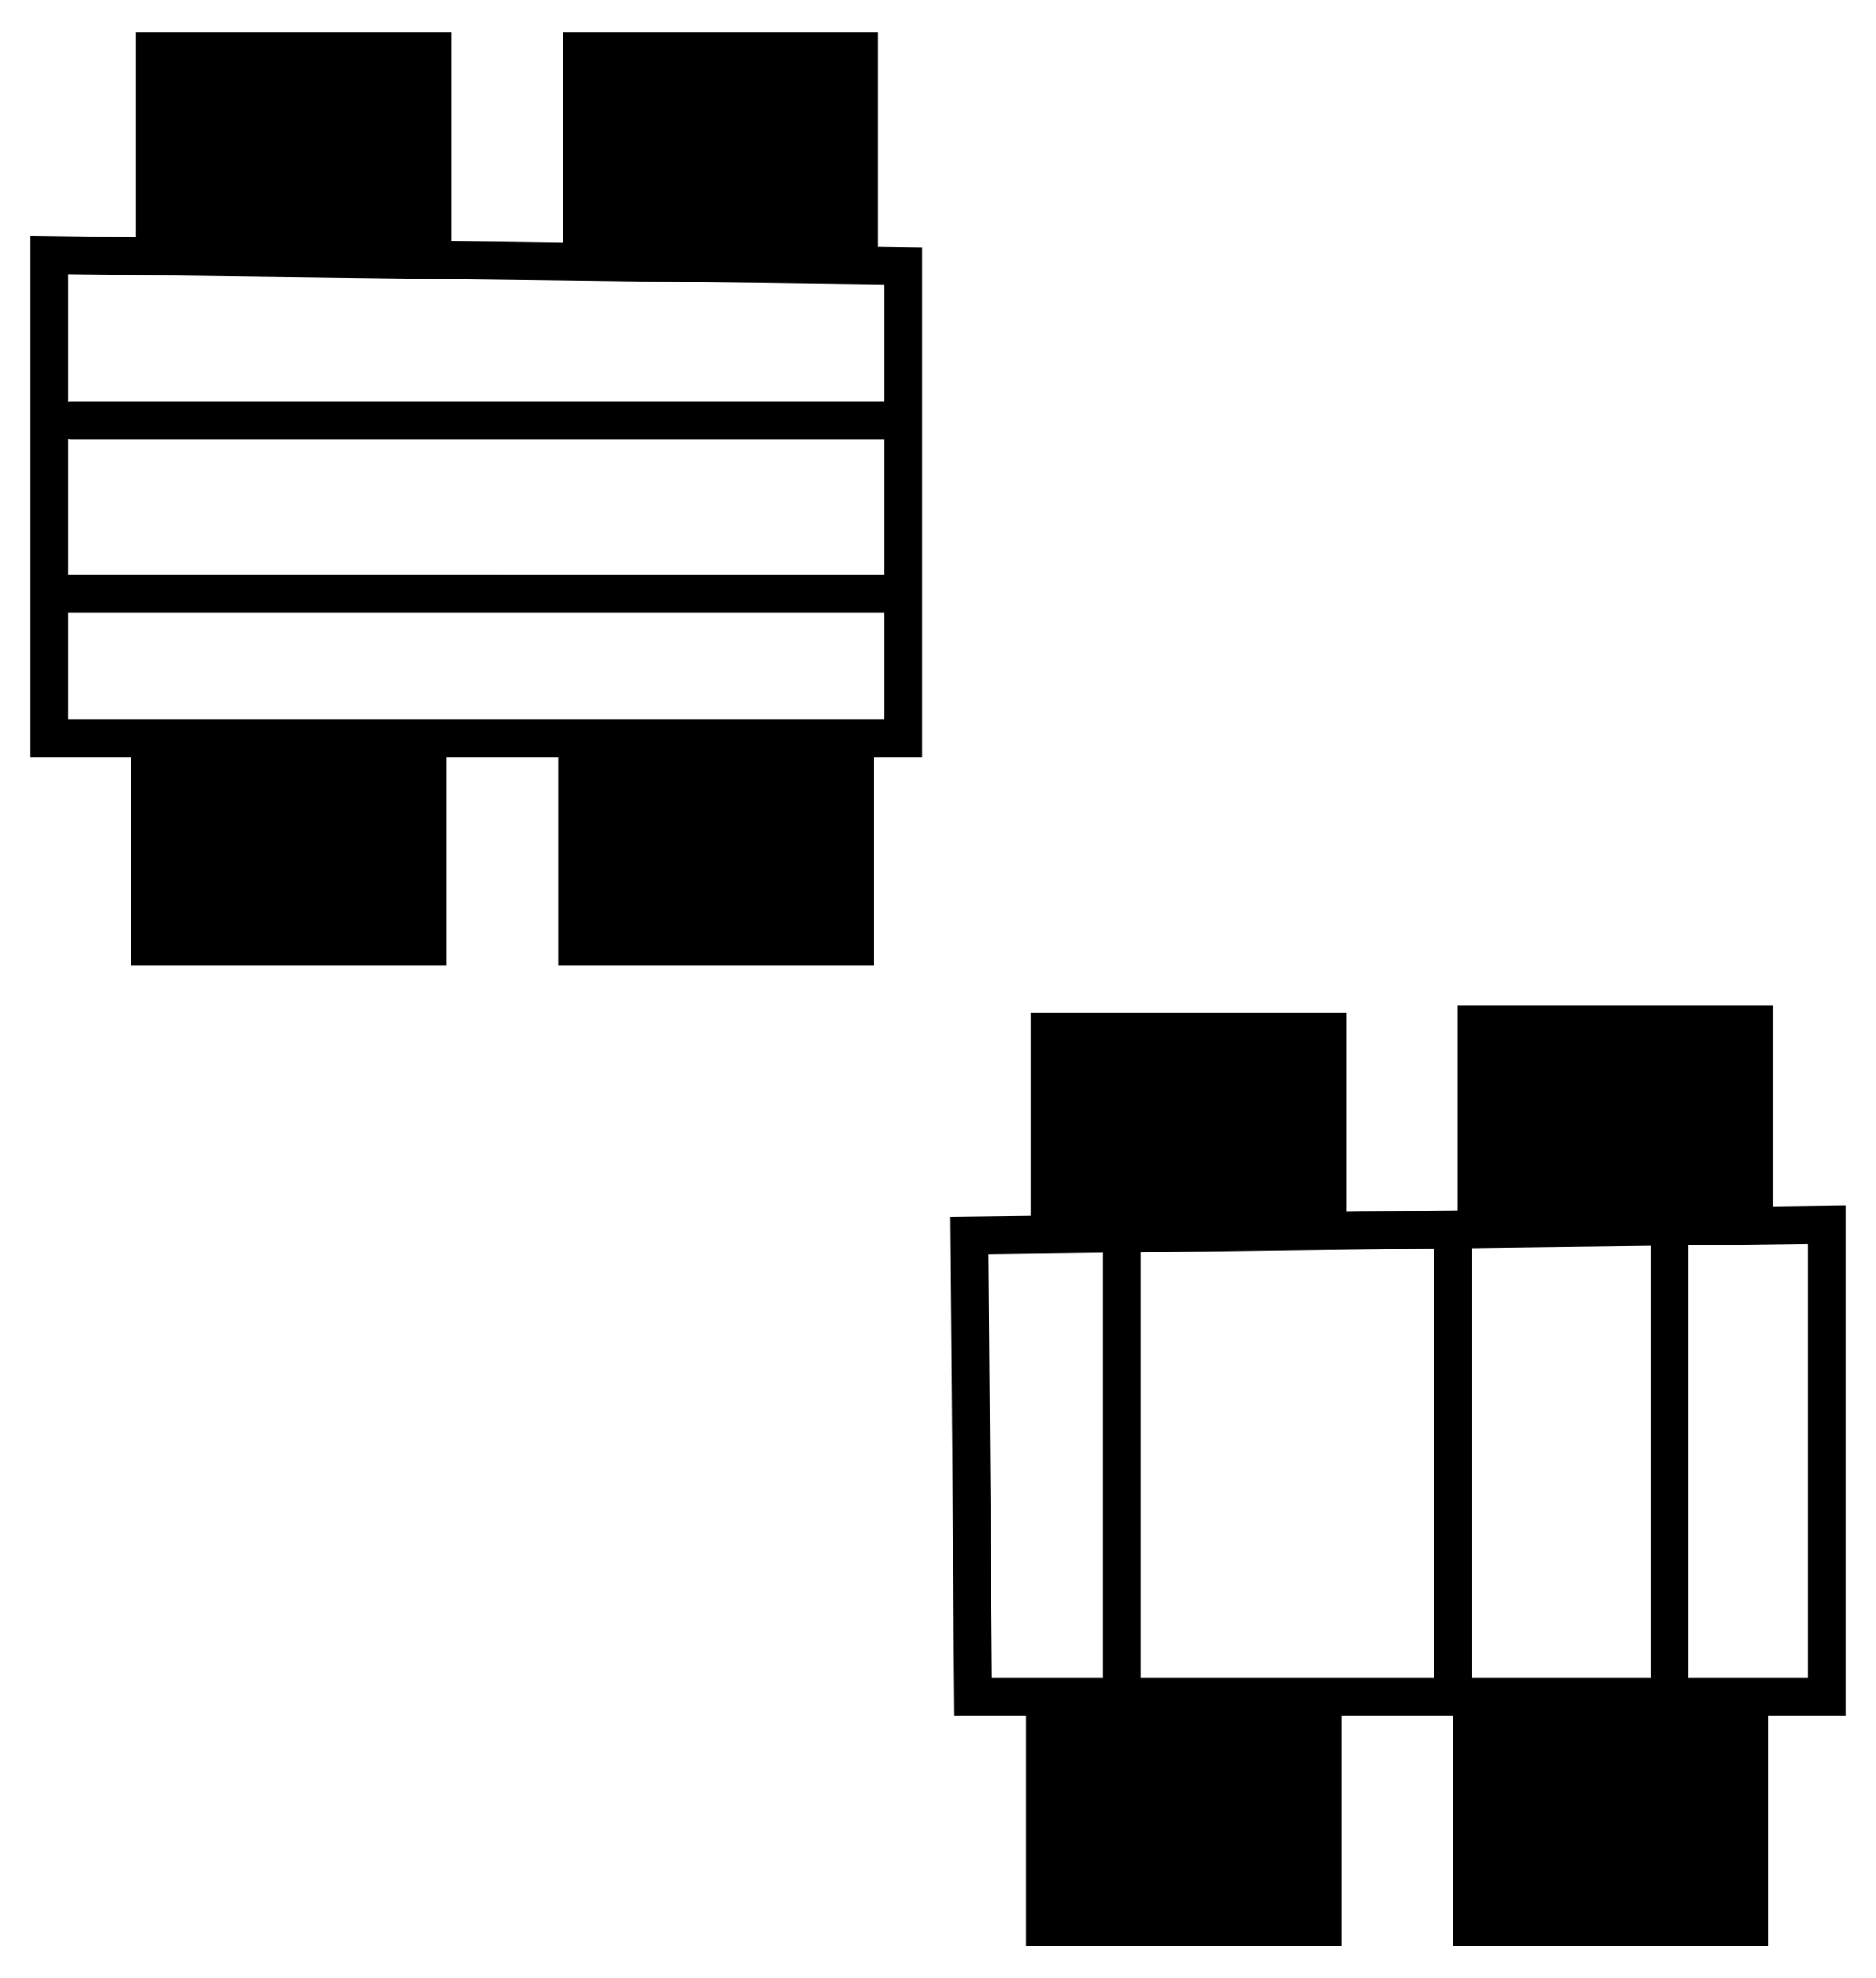
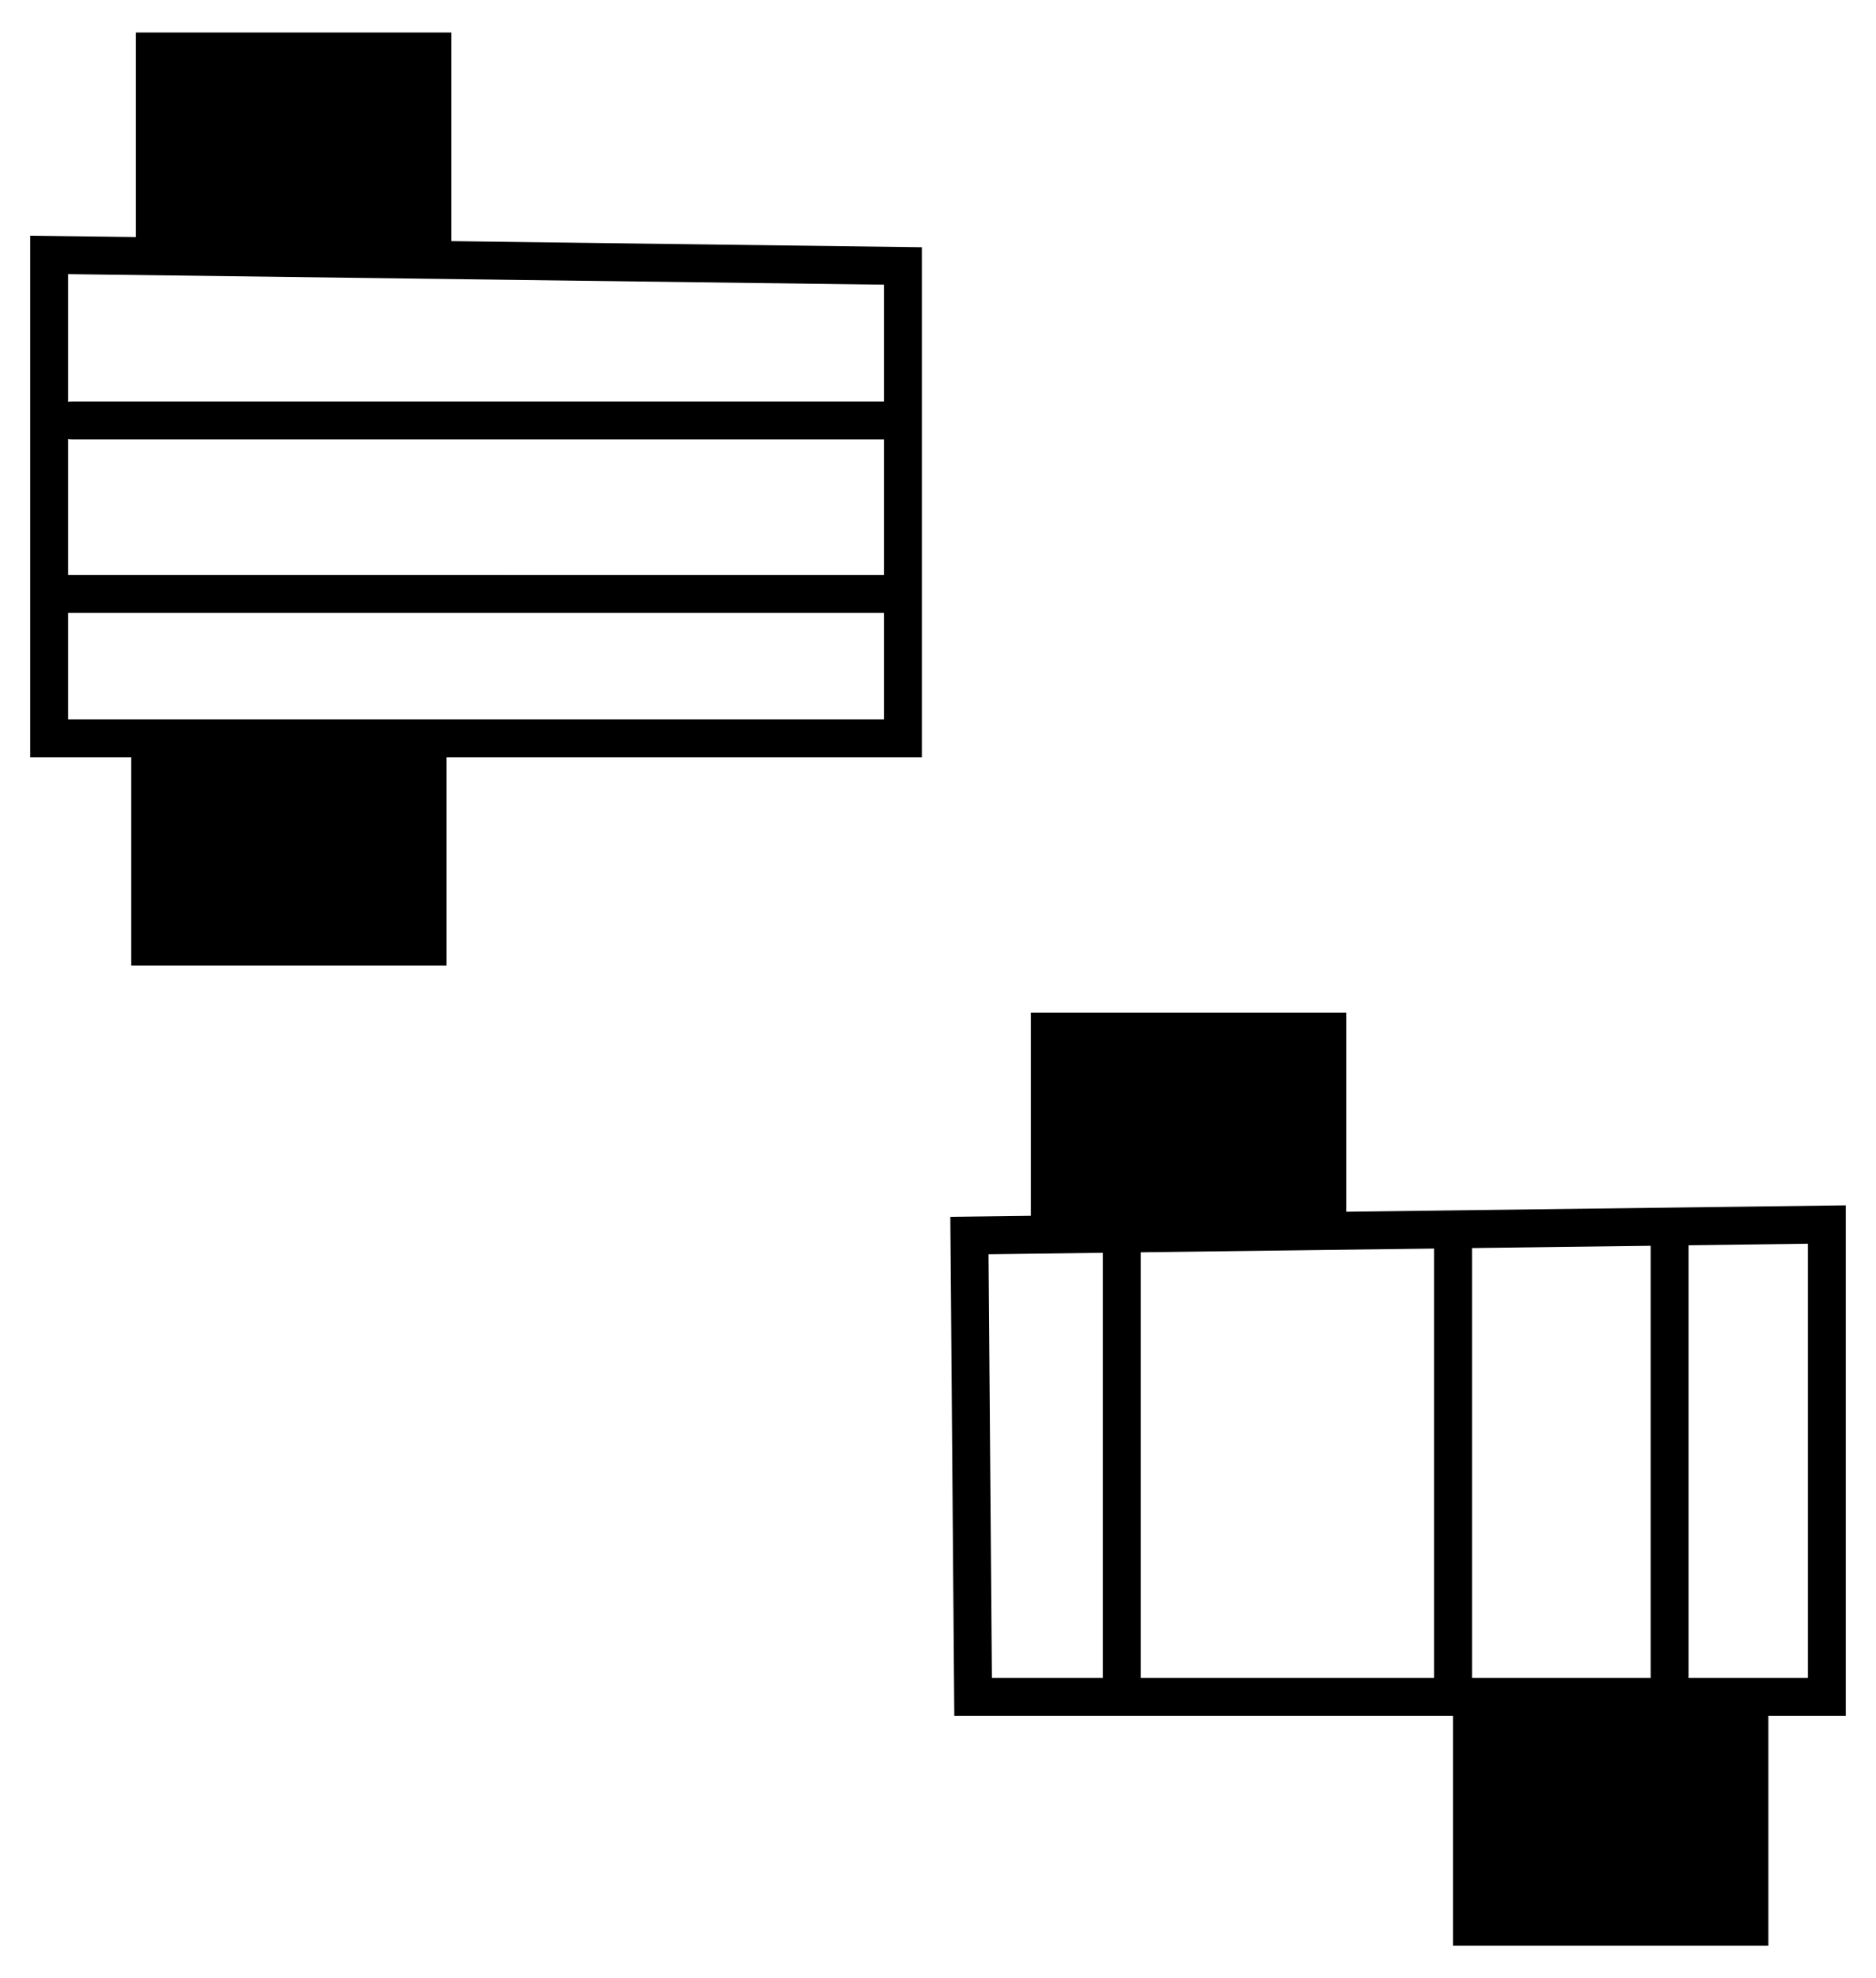
<svg xmlns="http://www.w3.org/2000/svg" id="Layer_1" viewBox="0 0 494.92 521.7">
  <defs>
    <style>.cls-1{fill:none;stroke:#000;stroke-miterlimit:10;stroke-width:10px;}</style>
  </defs>
-   <rect x="270.72" y="451.21" width="83.2" height="61.92" transform="translate(624.65 964.33) rotate(180)" />
  <polygon class="cls-1" points="481.95 447.53 256.72 447.53 255.75 325.84 481.95 322.94 481.95 447.53" />
  <path d="M290.95,327.02v116.91c0,6.43,10,6.45,10,0v-116.91c0-6.43-10-6.45-10,0h0Z" />
  <path d="M378.34,327.02v116.91c0,6.43,10,6.45,10,0v-116.91c0-6.43-10-6.45-10,0h0Z" />
  <path d="M435.47,327.02v114.99c0,6.43,10,6.45,10,0v-114.99c0-6.43-10-6.45-10,0h0Z" />
  <polygon class="cls-1" points="238.2 194.73 12.97 194.73 12.97 67.23 238.2 70.14 238.2 194.73" />
  <path d="M18.89,115.89H234.82c6.43,0,6.45-10,0-10H18.89c-6.43,0-6.45,10,0,10h0Z" />
  <path d="M14.42,161.65H234.82c6.43,0,6.45-10,0-10H14.42c-6.43,0-6.45,10,0,10h0Z" />
  <rect x="383.34" y="451.21" width="83.2" height="61.92" transform="translate(849.87 964.33) rotate(180)" />
  <rect x="271.97" y="267.04" width="83.2" height="61.92" transform="translate(627.13 596) rotate(180)" />
-   <rect x="384.58" y="265.11" width="83.2" height="61.92" transform="translate(852.36 592.13) rotate(180)" />
  <rect x="34.62" y="192.74" width="83.2" height="61.92" transform="translate(152.44 447.4) rotate(180)" />
-   <rect x="147.23" y="192.74" width="83.2" height="61.92" transform="translate(377.66 447.4) rotate(180)" />
  <rect x="35.86" y="8.57" width="83.2" height="61.92" transform="translate(154.92 79.07) rotate(180)" />
-   <rect x="148.47" y="8.57" width="83.2" height="61.92" transform="translate(380.15 79.07) rotate(180)" />
</svg>